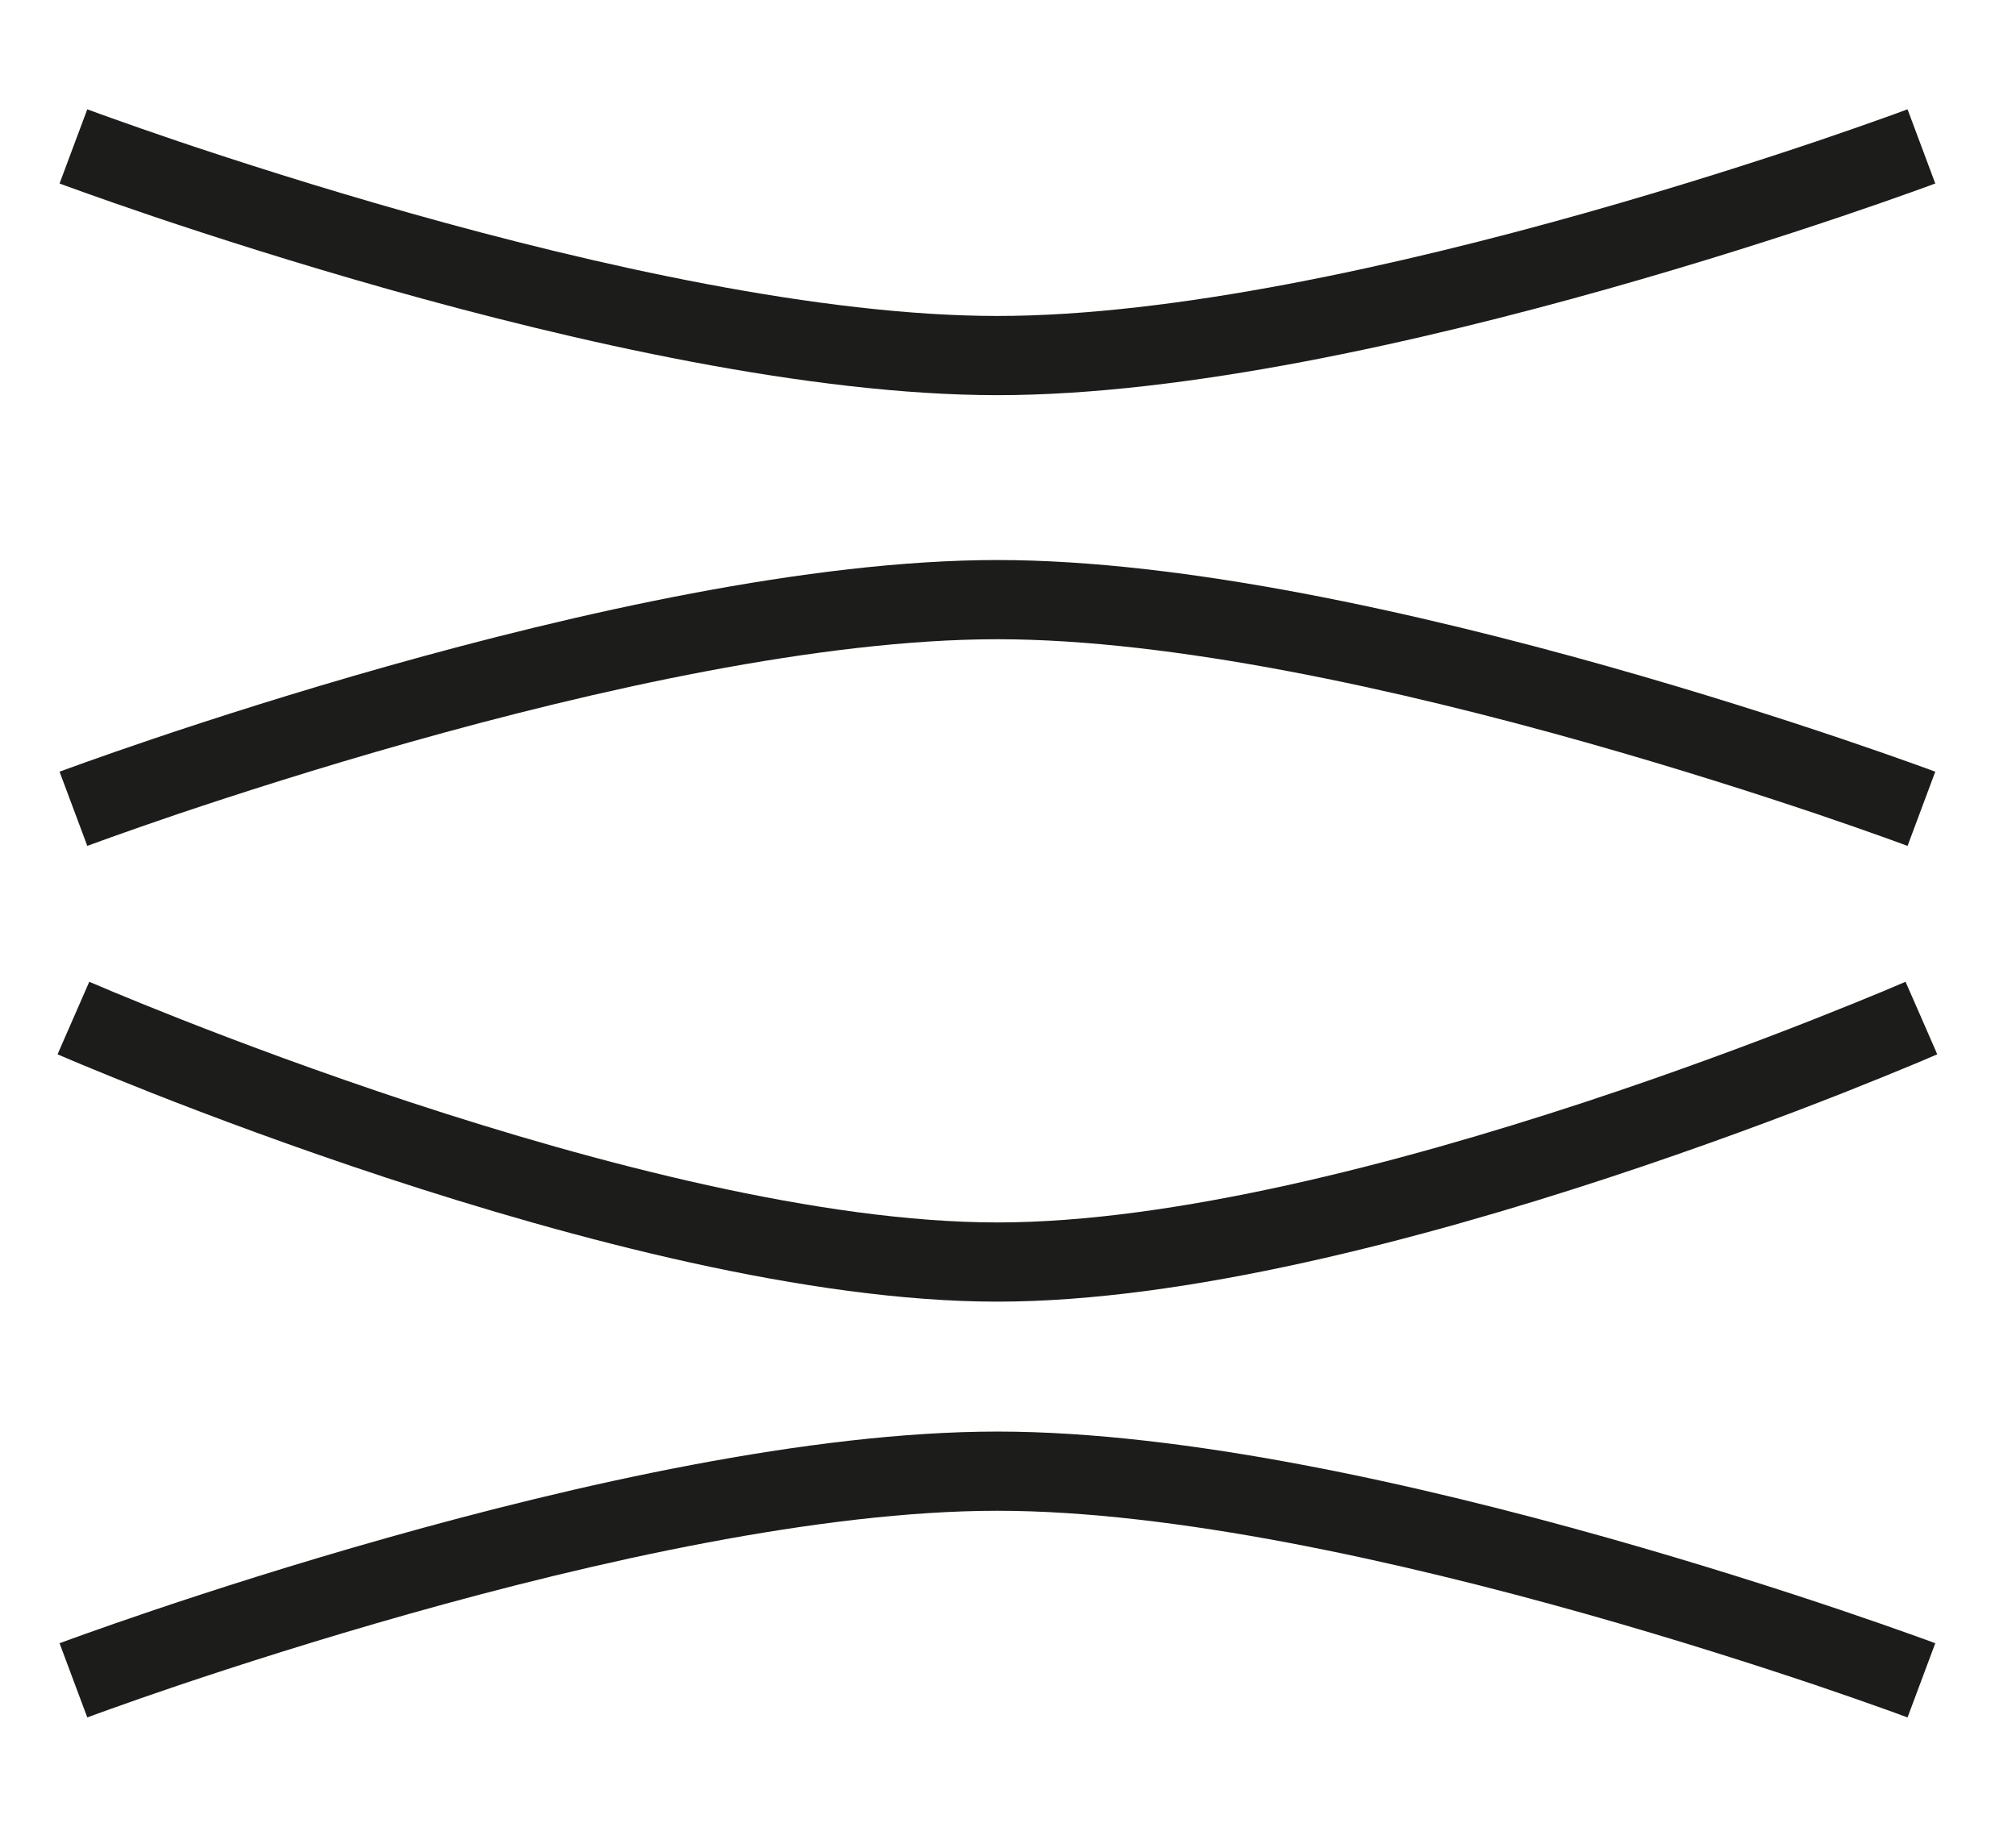
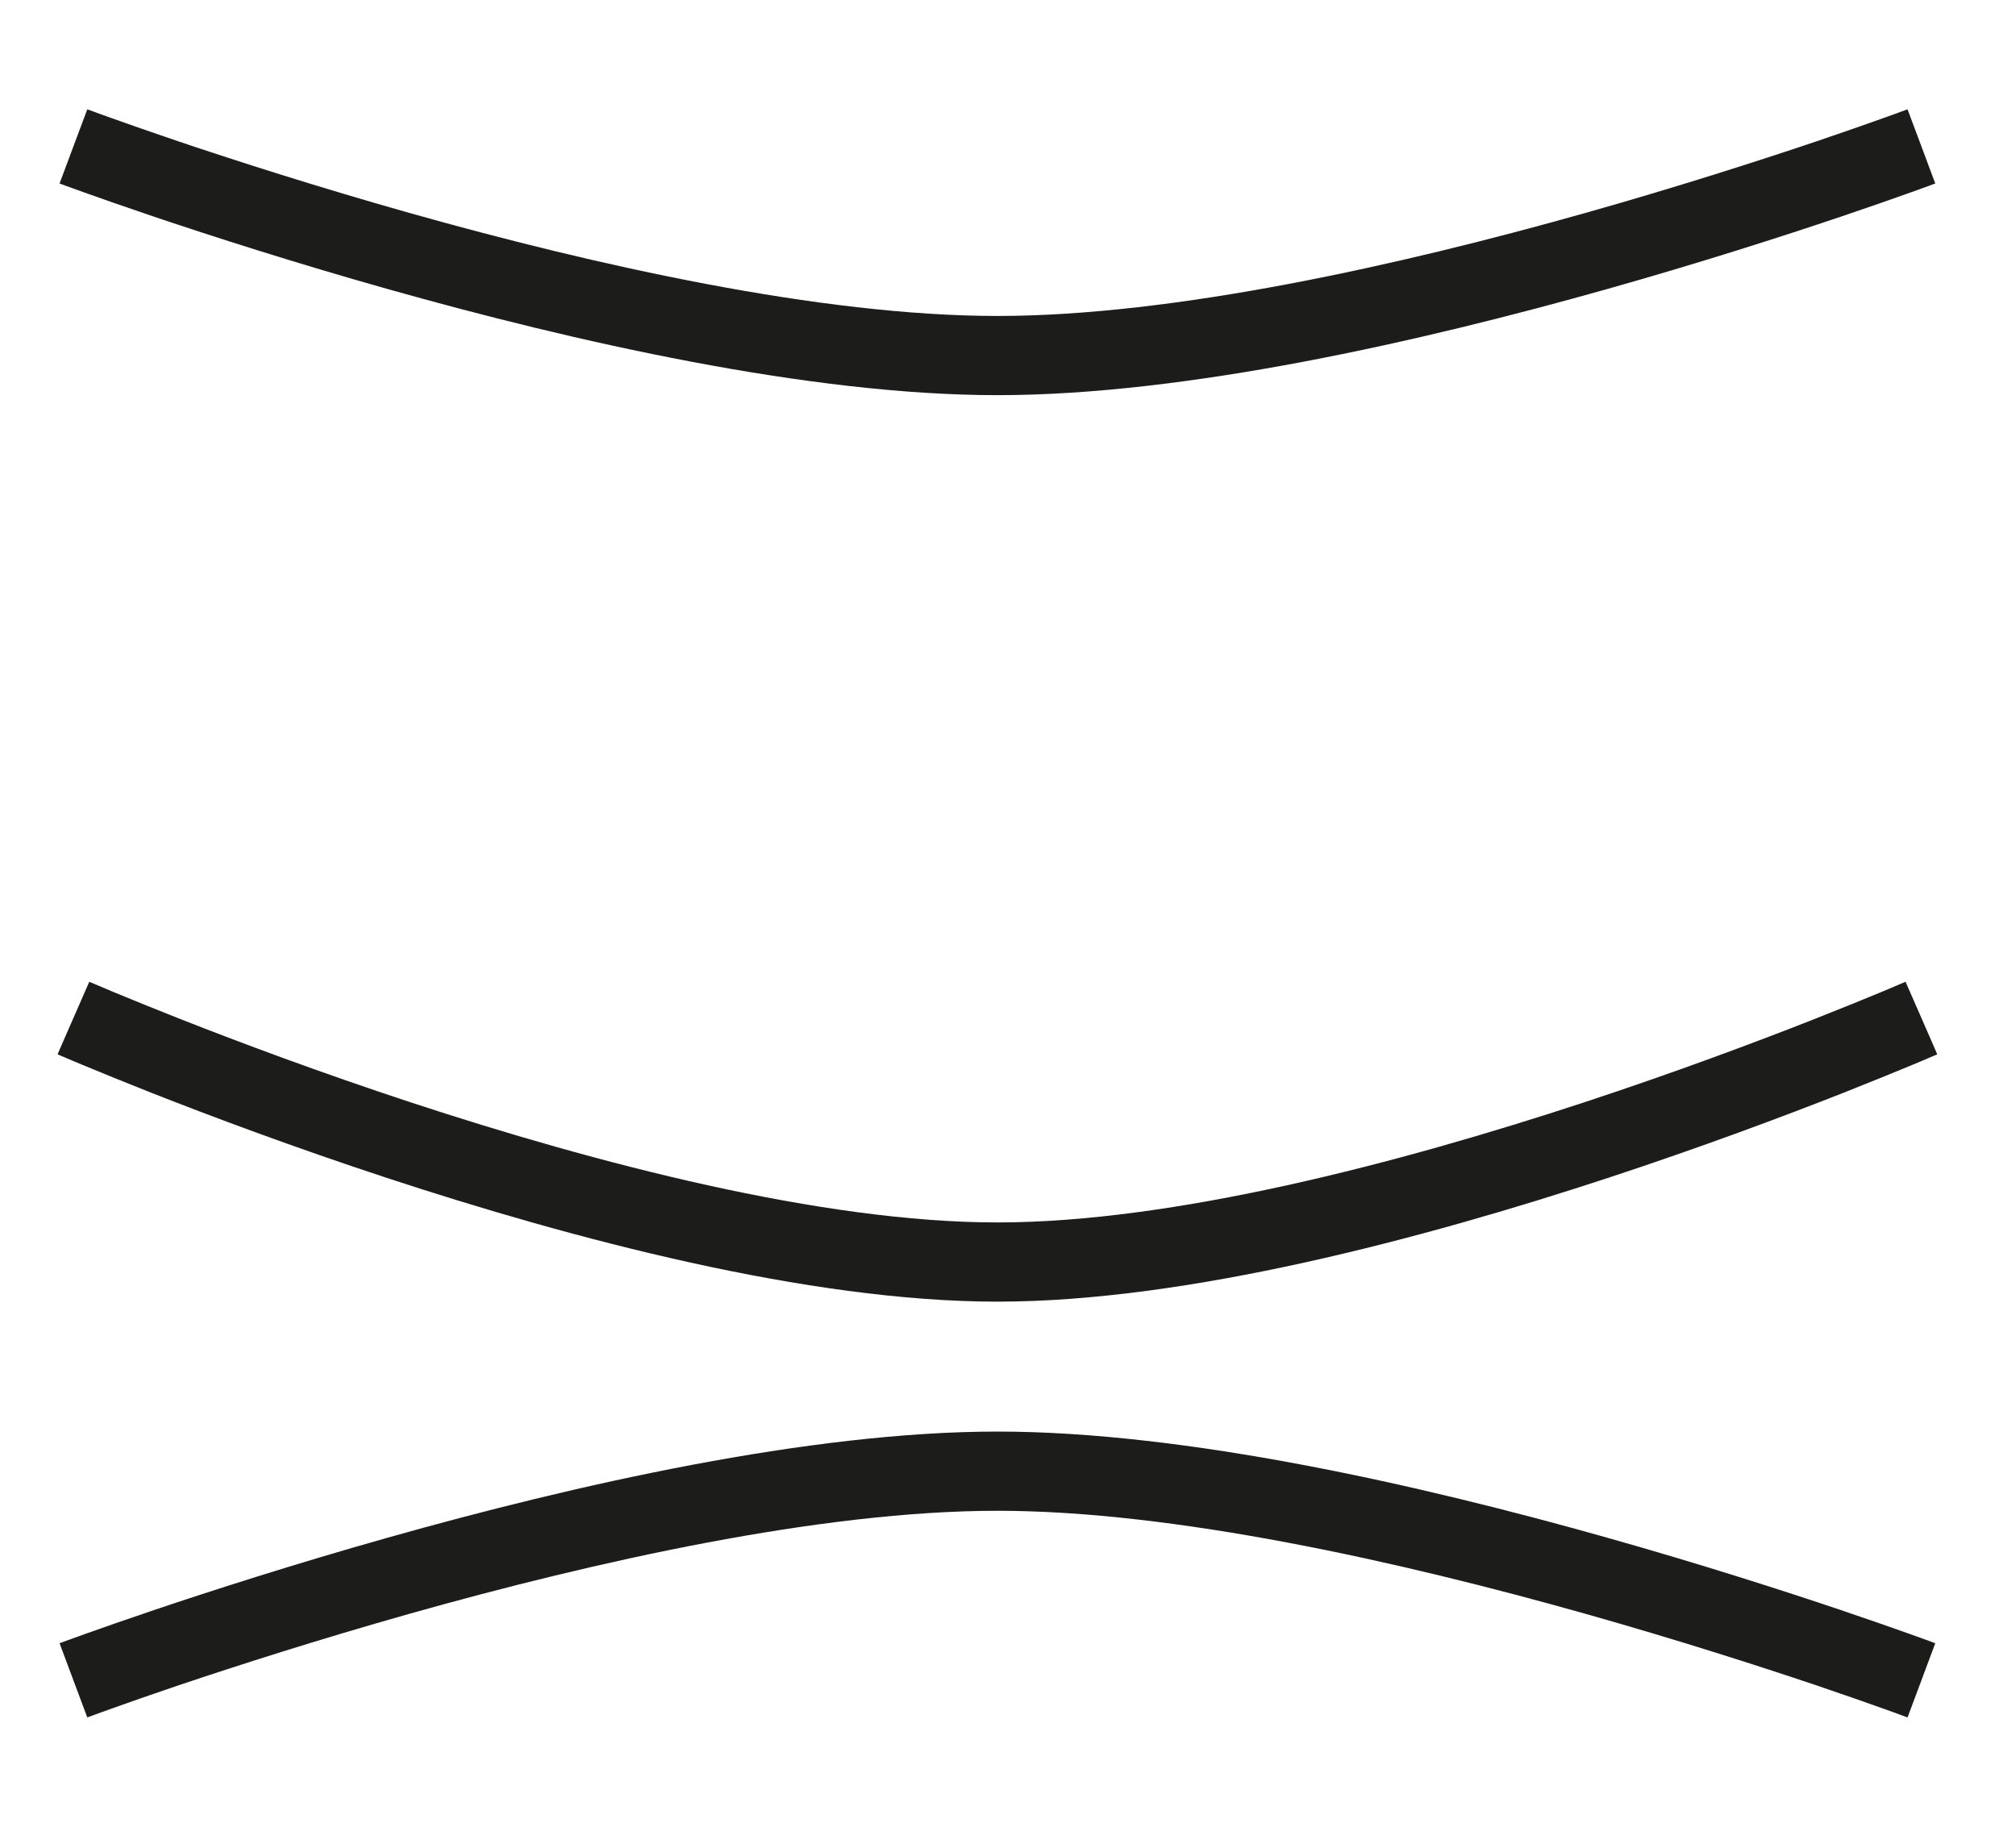
<svg xmlns="http://www.w3.org/2000/svg" width="24" height="22" viewBox="0 0 24 22" fill="none">
  <path fill-rule="evenodd" clip-rule="evenodd" d="M23.039 19.565C23.039 19.565 23.039 19.565 22.874 20.007L22.709 20.448L22.705 20.447L22.691 20.442C22.679 20.437 22.66 20.43 22.636 20.422C22.587 20.404 22.515 20.377 22.421 20.344C22.233 20.277 21.959 20.18 21.616 20.064C20.929 19.833 19.969 19.524 18.875 19.215C16.675 18.594 13.977 17.988 11.874 17.988C9.77 17.988 7.073 18.594 4.873 19.215C3.779 19.524 2.819 19.833 2.132 20.064C1.79 20.18 1.515 20.276 1.327 20.344C1.233 20.377 1.161 20.404 1.112 20.422C1.088 20.43 1.069 20.437 1.057 20.442L1.043 20.447L1.04 20.448L1.039 20.448L0.874 20.007C0.709 19.565 0.709 19.565 0.709 19.565L0.714 19.563L0.729 19.558C0.743 19.553 0.762 19.546 0.788 19.536C0.839 19.518 0.913 19.491 1.01 19.456C1.203 19.387 1.482 19.289 1.831 19.171C2.528 18.936 3.504 18.622 4.617 18.308C6.83 17.683 9.632 17.045 11.874 17.045C14.116 17.045 16.918 17.683 19.131 18.308C20.244 18.622 21.22 18.936 21.917 19.171C22.266 19.289 22.545 19.387 22.738 19.456C22.835 19.491 22.909 19.518 22.96 19.536C22.986 19.546 23.005 19.553 23.018 19.558L23.034 19.563L23.039 19.565Z" fill="#1C1C1A" />
-   <path fill-rule="evenodd" clip-rule="evenodd" d="M23.039 9.188C23.039 9.188 23.039 9.188 22.874 9.63L22.709 10.072L22.705 10.07L22.691 10.065C22.679 10.06 22.66 10.054 22.636 10.045C22.587 10.027 22.515 10.001 22.421 9.967C22.233 9.9 21.959 9.803 21.616 9.687C20.929 9.456 19.969 9.147 18.875 8.838C16.675 8.217 13.977 7.611 11.874 7.611C9.77 7.611 7.073 8.217 4.873 8.838C3.779 9.147 2.819 9.456 2.132 9.687C1.79 9.803 1.515 9.9 1.327 9.967C1.233 10.001 1.161 10.027 1.112 10.045C1.088 10.054 1.069 10.06 1.057 10.065L1.043 10.07L1.04 10.071L1.039 10.071L0.874 9.63C0.709 9.188 0.709 9.188 0.709 9.188L0.714 9.186L0.729 9.181C0.743 9.176 0.762 9.169 0.788 9.159C0.839 9.141 0.913 9.114 1.01 9.079C1.203 9.01 1.482 8.912 1.831 8.794C2.528 8.559 3.504 8.245 4.617 7.931C6.83 7.307 9.632 6.668 11.874 6.668C14.116 6.668 16.918 7.307 19.131 7.931C20.244 8.245 21.22 8.559 21.917 8.794C22.266 8.912 22.545 9.01 22.738 9.079C22.835 9.114 22.909 9.141 22.96 9.159C22.986 9.169 23.005 9.176 23.018 9.181L23.034 9.186L23.039 9.188Z" fill="#1C1C1A" />
  <path fill-rule="evenodd" clip-rule="evenodd" d="M23.039 2.185C23.039 2.185 23.039 2.185 22.874 1.743L22.709 1.302L22.705 1.303L22.691 1.308C22.679 1.313 22.66 1.319 22.636 1.328C22.587 1.346 22.515 1.373 22.421 1.406C22.233 1.473 21.959 1.57 21.616 1.686C20.929 1.917 19.969 2.226 18.875 2.535C16.675 3.156 13.977 3.762 11.874 3.762C9.77 3.762 7.073 3.156 4.873 2.535C3.779 2.226 2.819 1.917 2.132 1.686C1.79 1.57 1.515 1.473 1.327 1.406C1.233 1.373 1.161 1.346 1.112 1.328C1.088 1.319 1.069 1.313 1.057 1.308L1.043 1.303L1.04 1.302L1.039 1.302L0.874 1.743C0.709 2.185 0.709 2.185 0.709 2.185L0.714 2.187L0.729 2.192C0.743 2.197 0.762 2.204 0.788 2.214C0.839 2.232 0.913 2.26 1.01 2.294C1.203 2.363 1.482 2.461 1.831 2.579C2.528 2.814 3.504 3.128 4.617 3.442C6.83 4.066 9.632 4.705 11.874 4.705C14.116 4.705 16.918 4.066 19.131 3.442C20.244 3.128 21.22 2.814 21.917 2.579C22.266 2.461 22.545 2.363 22.738 2.294C22.835 2.26 22.909 2.232 22.96 2.214C22.986 2.204 23.005 2.197 23.018 2.192L23.034 2.187L23.039 2.185Z" fill="#1C1C1A" />
  <path fill-rule="evenodd" clip-rule="evenodd" d="M23.062 12.553C23.063 12.553 23.063 12.553 22.874 12.121L22.685 11.689L22.681 11.691L22.668 11.697C22.656 11.702 22.637 11.71 22.613 11.72C22.564 11.741 22.492 11.771 22.398 11.811C22.21 11.889 21.936 12.001 21.594 12.136C20.908 12.406 19.949 12.766 18.856 13.126C16.655 13.85 13.966 14.555 11.874 14.555C9.782 14.555 7.093 13.85 4.892 13.126C3.799 12.766 2.84 12.406 2.154 12.136C1.812 12.001 1.538 11.889 1.35 11.811C1.256 11.771 1.184 11.741 1.135 11.72C1.111 11.71 1.092 11.702 1.08 11.697L1.067 11.691L1.063 11.689L1.063 11.689L0.874 12.121C0.685 12.553 0.685 12.553 0.686 12.553L0.686 12.553L0.687 12.554L0.691 12.556L0.706 12.562C0.714 12.565 0.724 12.569 0.735 12.575C0.744 12.578 0.754 12.582 0.765 12.587C0.816 12.609 0.89 12.641 0.987 12.681C1.18 12.761 1.46 12.876 1.809 13.014C2.507 13.289 3.483 13.655 4.597 14.022C6.81 14.75 9.621 15.498 11.874 15.498C14.127 15.498 16.938 14.75 19.151 14.022C20.265 13.655 21.241 13.289 21.939 13.014C22.288 12.876 22.568 12.761 22.761 12.681C22.858 12.641 22.933 12.609 22.983 12.587C23.009 12.576 23.029 12.568 23.042 12.562L23.057 12.556L23.062 12.553Z" fill="#1C1C1A" />
</svg>